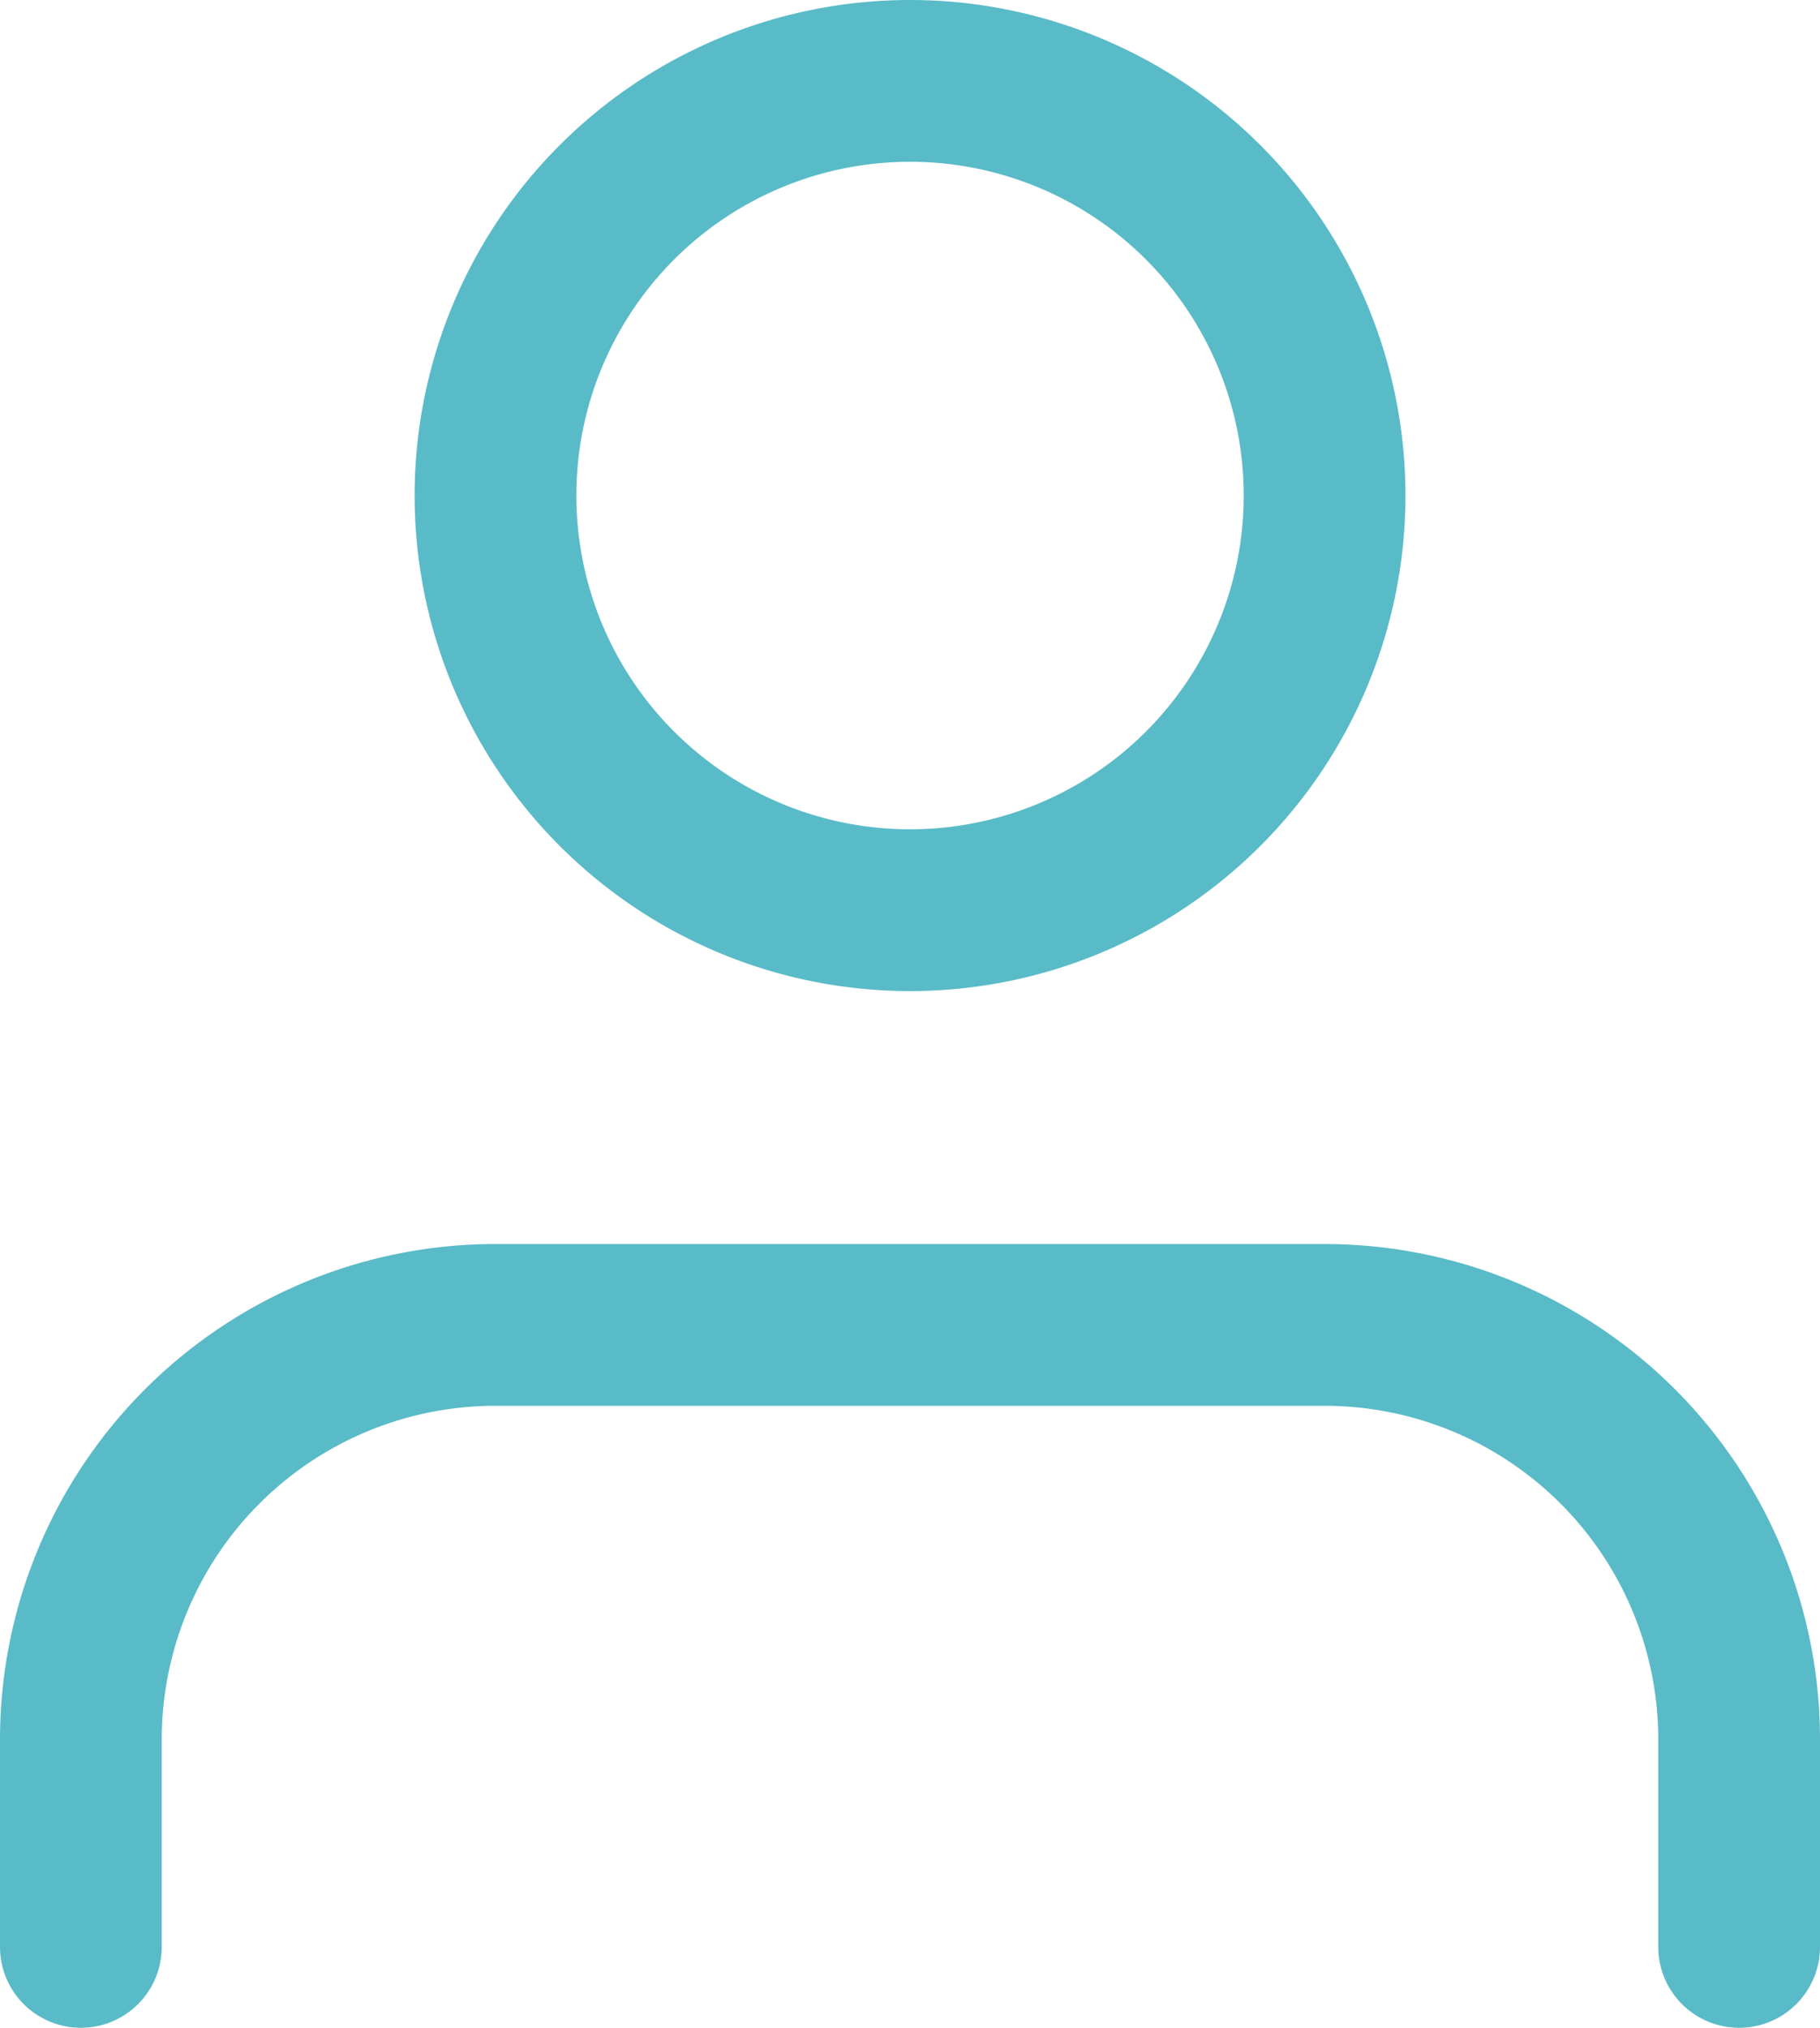
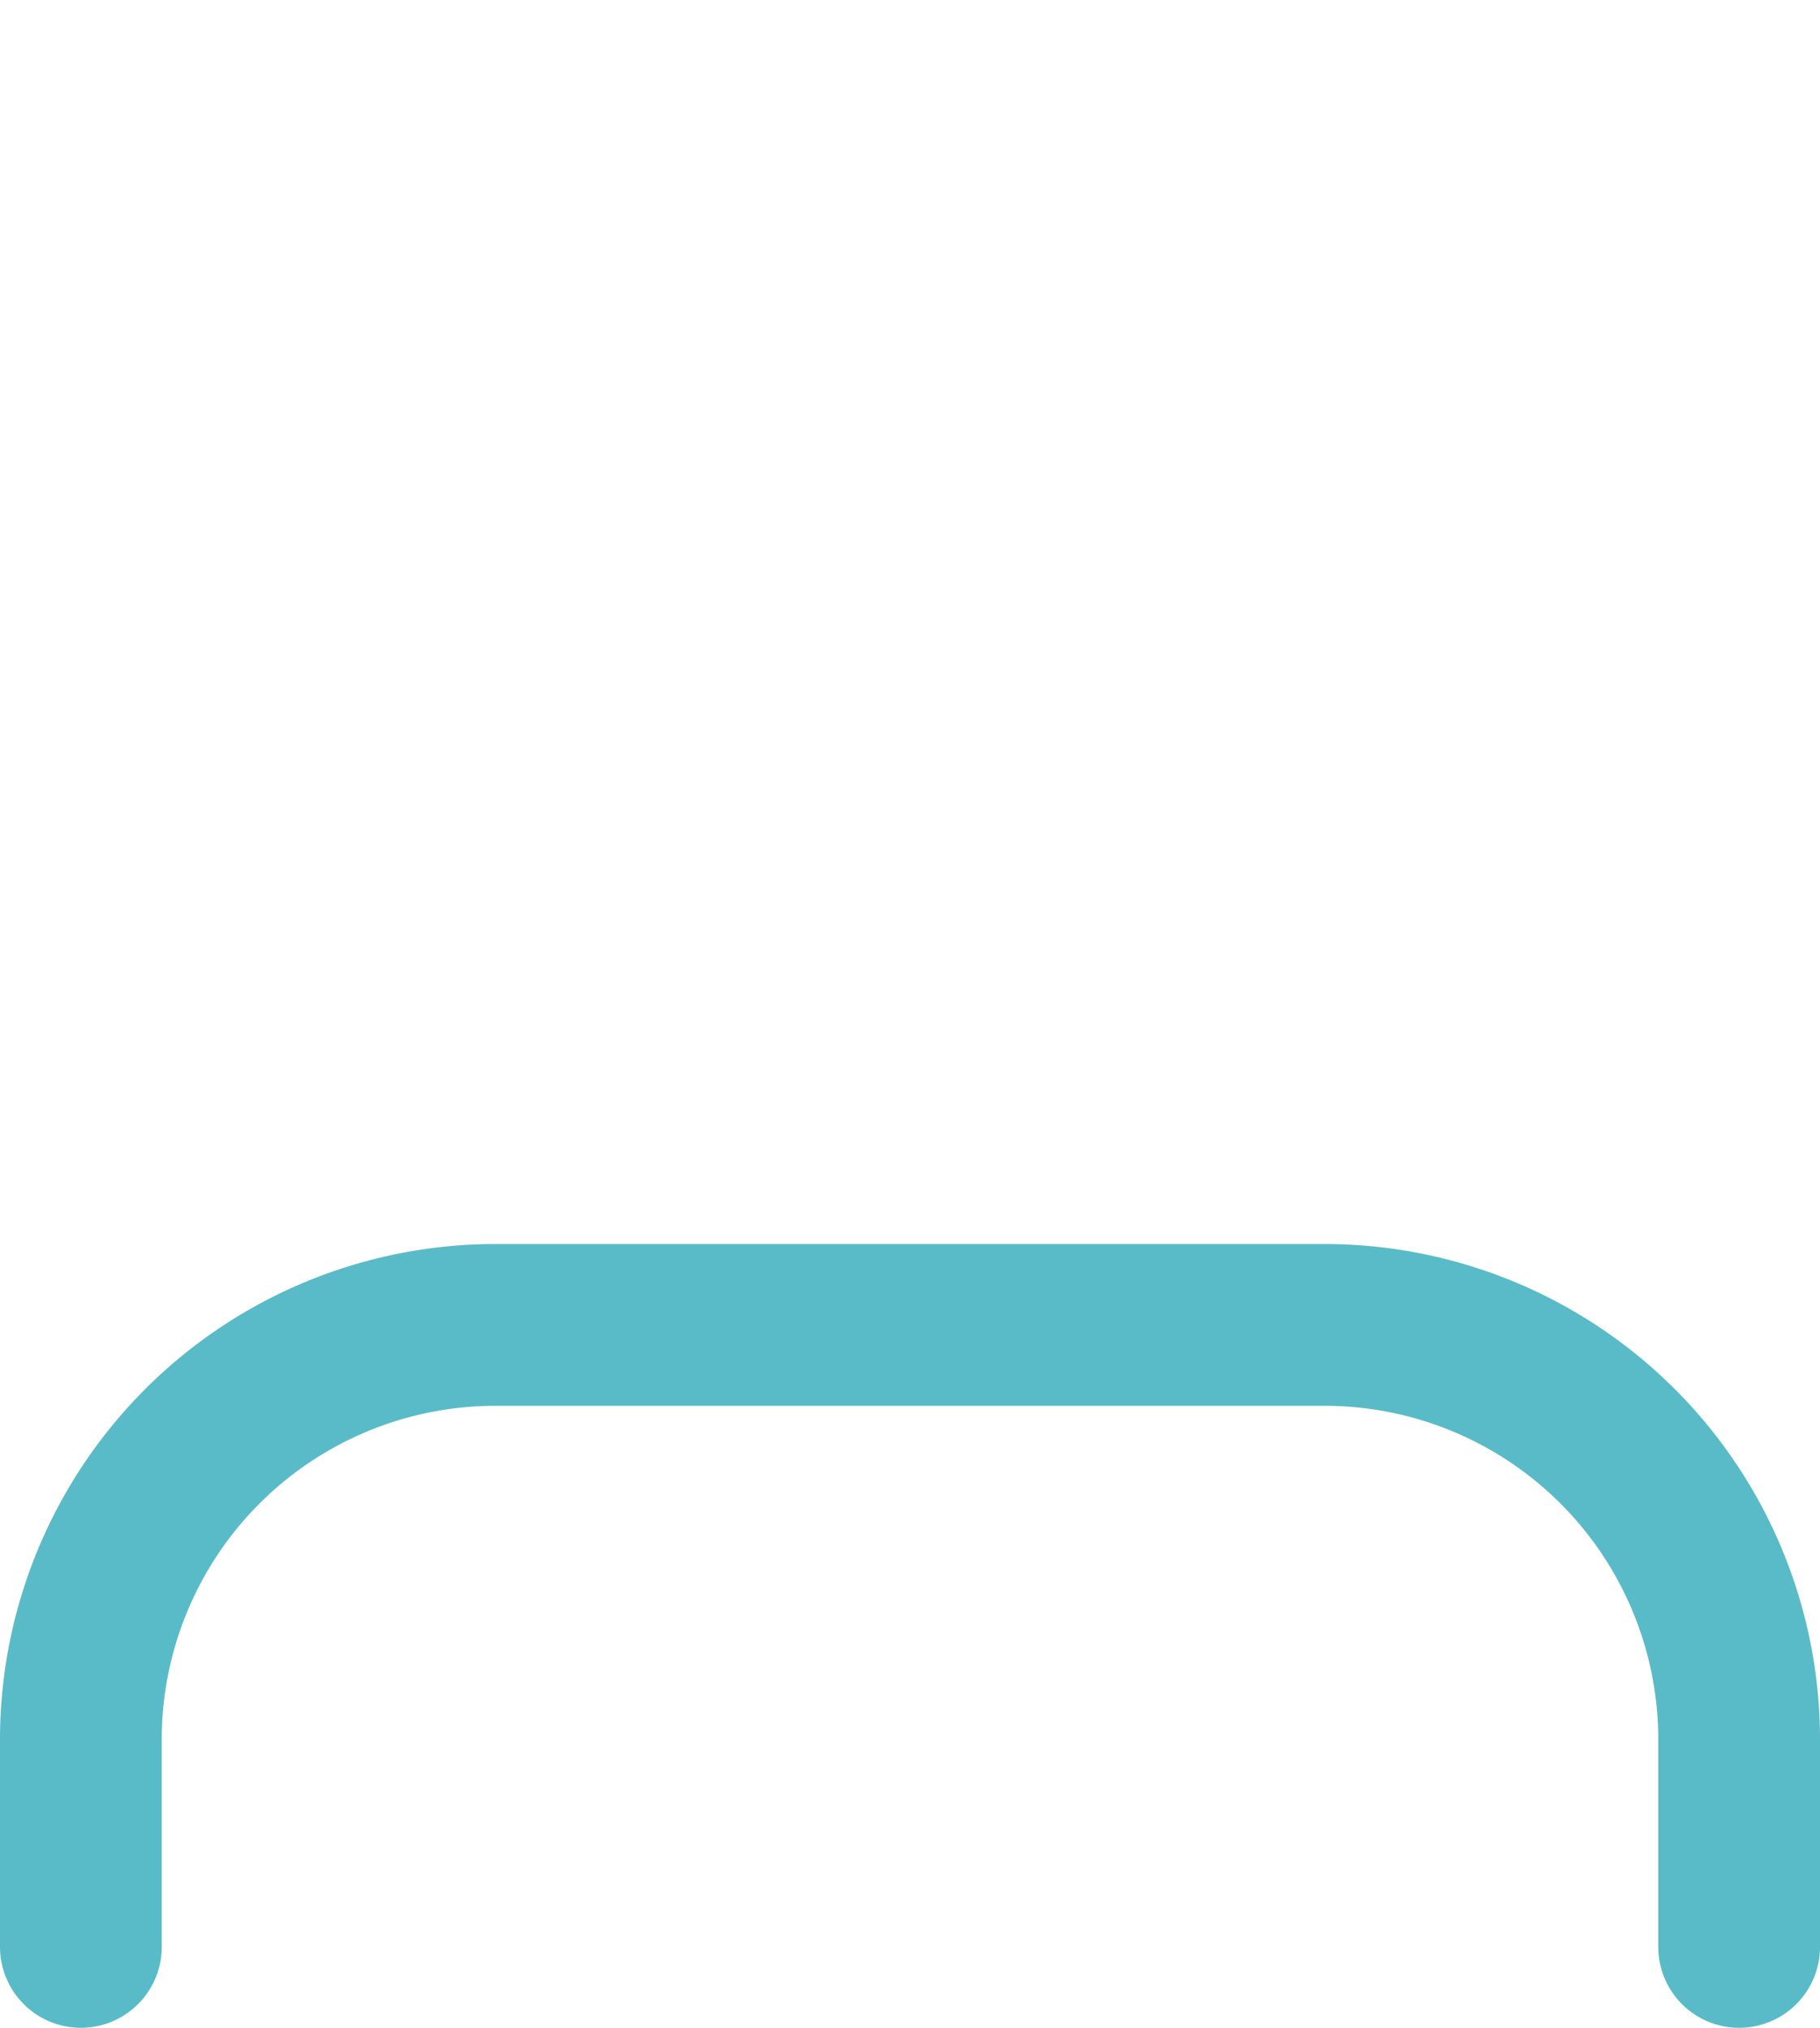
<svg xmlns="http://www.w3.org/2000/svg" width="22.505" height="25.068" viewBox="0 0 22.505 25.068">
  <g id="Icon_feather-user" data-name="Icon feather-user" transform="translate(-5 -3.5)">
    <path id="Path_865" data-name="Path 865" d="M26.505,30.189V27.626A5.126,5.126,0,0,0,21.379,22.5H11.126A5.126,5.126,0,0,0,6,27.626v2.563" transform="translate(0 -2.621)" fill="none" stroke="#59bbc7" stroke-linecap="round" stroke-linejoin="round" stroke-width="2" />
-     <path id="Path_866" data-name="Path 866" d="M22.253,9.626A5.126,5.126,0,1,1,17.126,4.5,5.126,5.126,0,0,1,22.253,9.626Z" transform="translate(-0.874)" fill="none" stroke="#59bbc7" stroke-linecap="round" stroke-linejoin="round" stroke-width="2" />
  </g>
</svg>